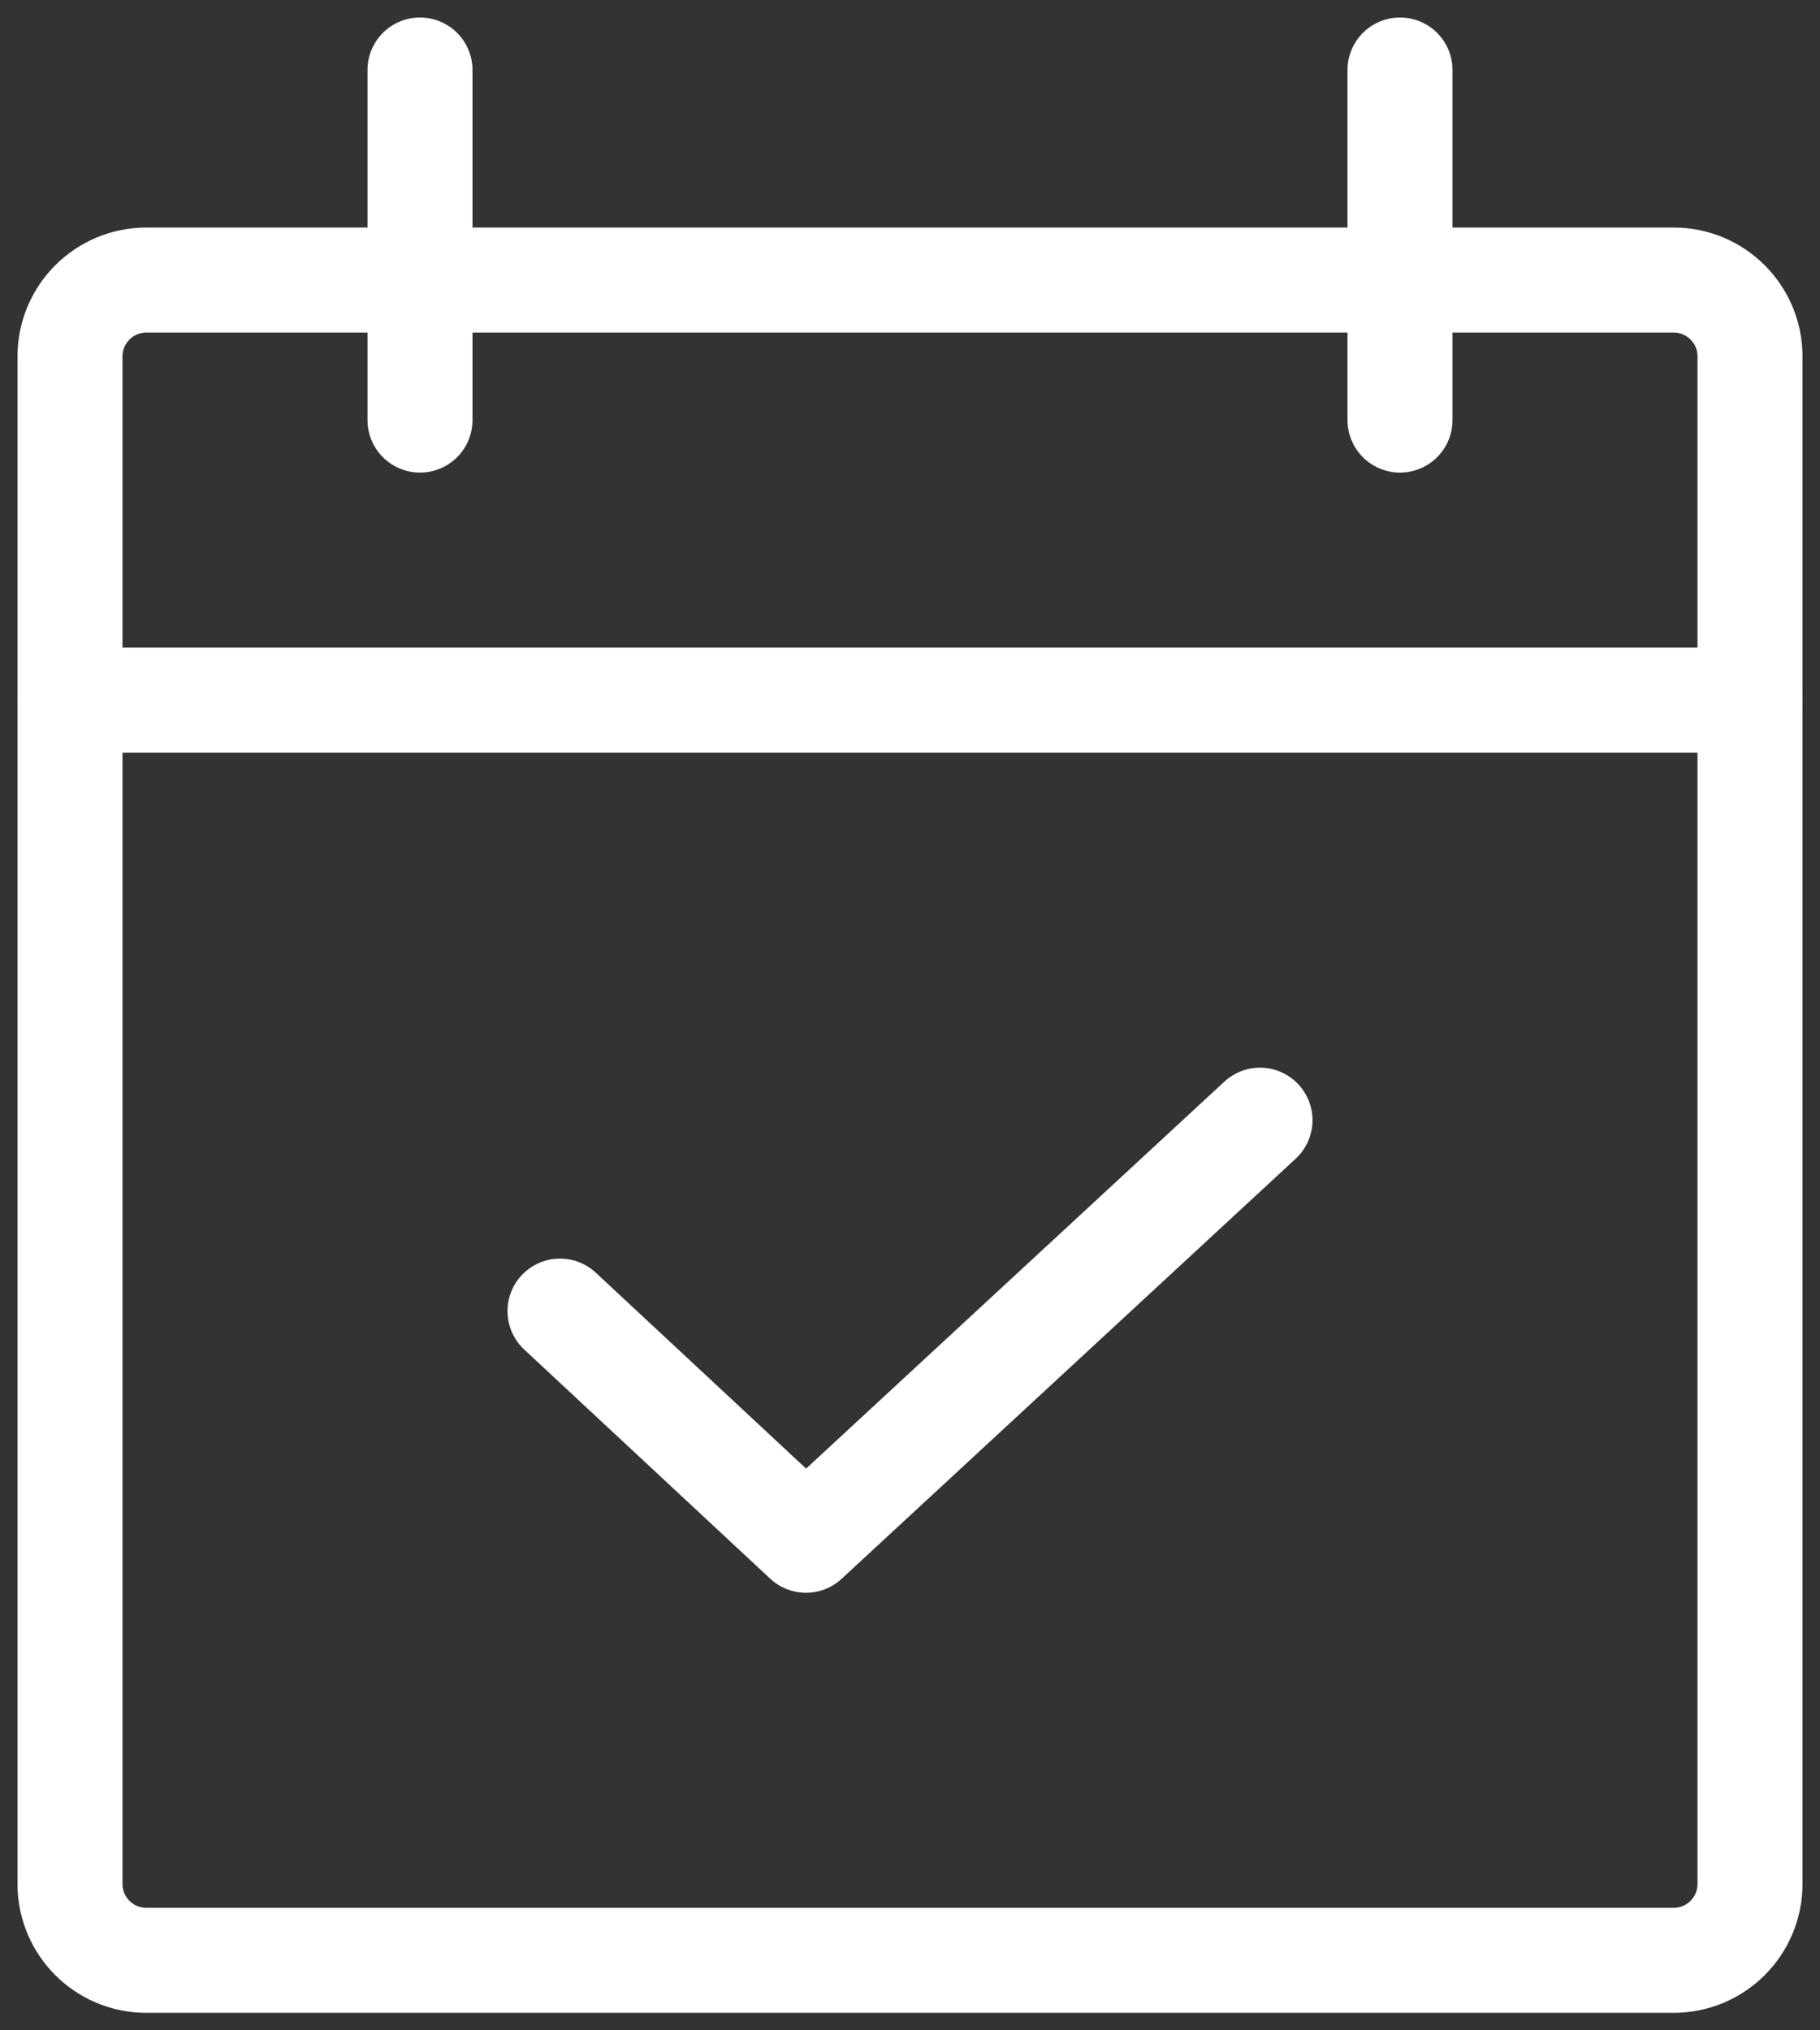
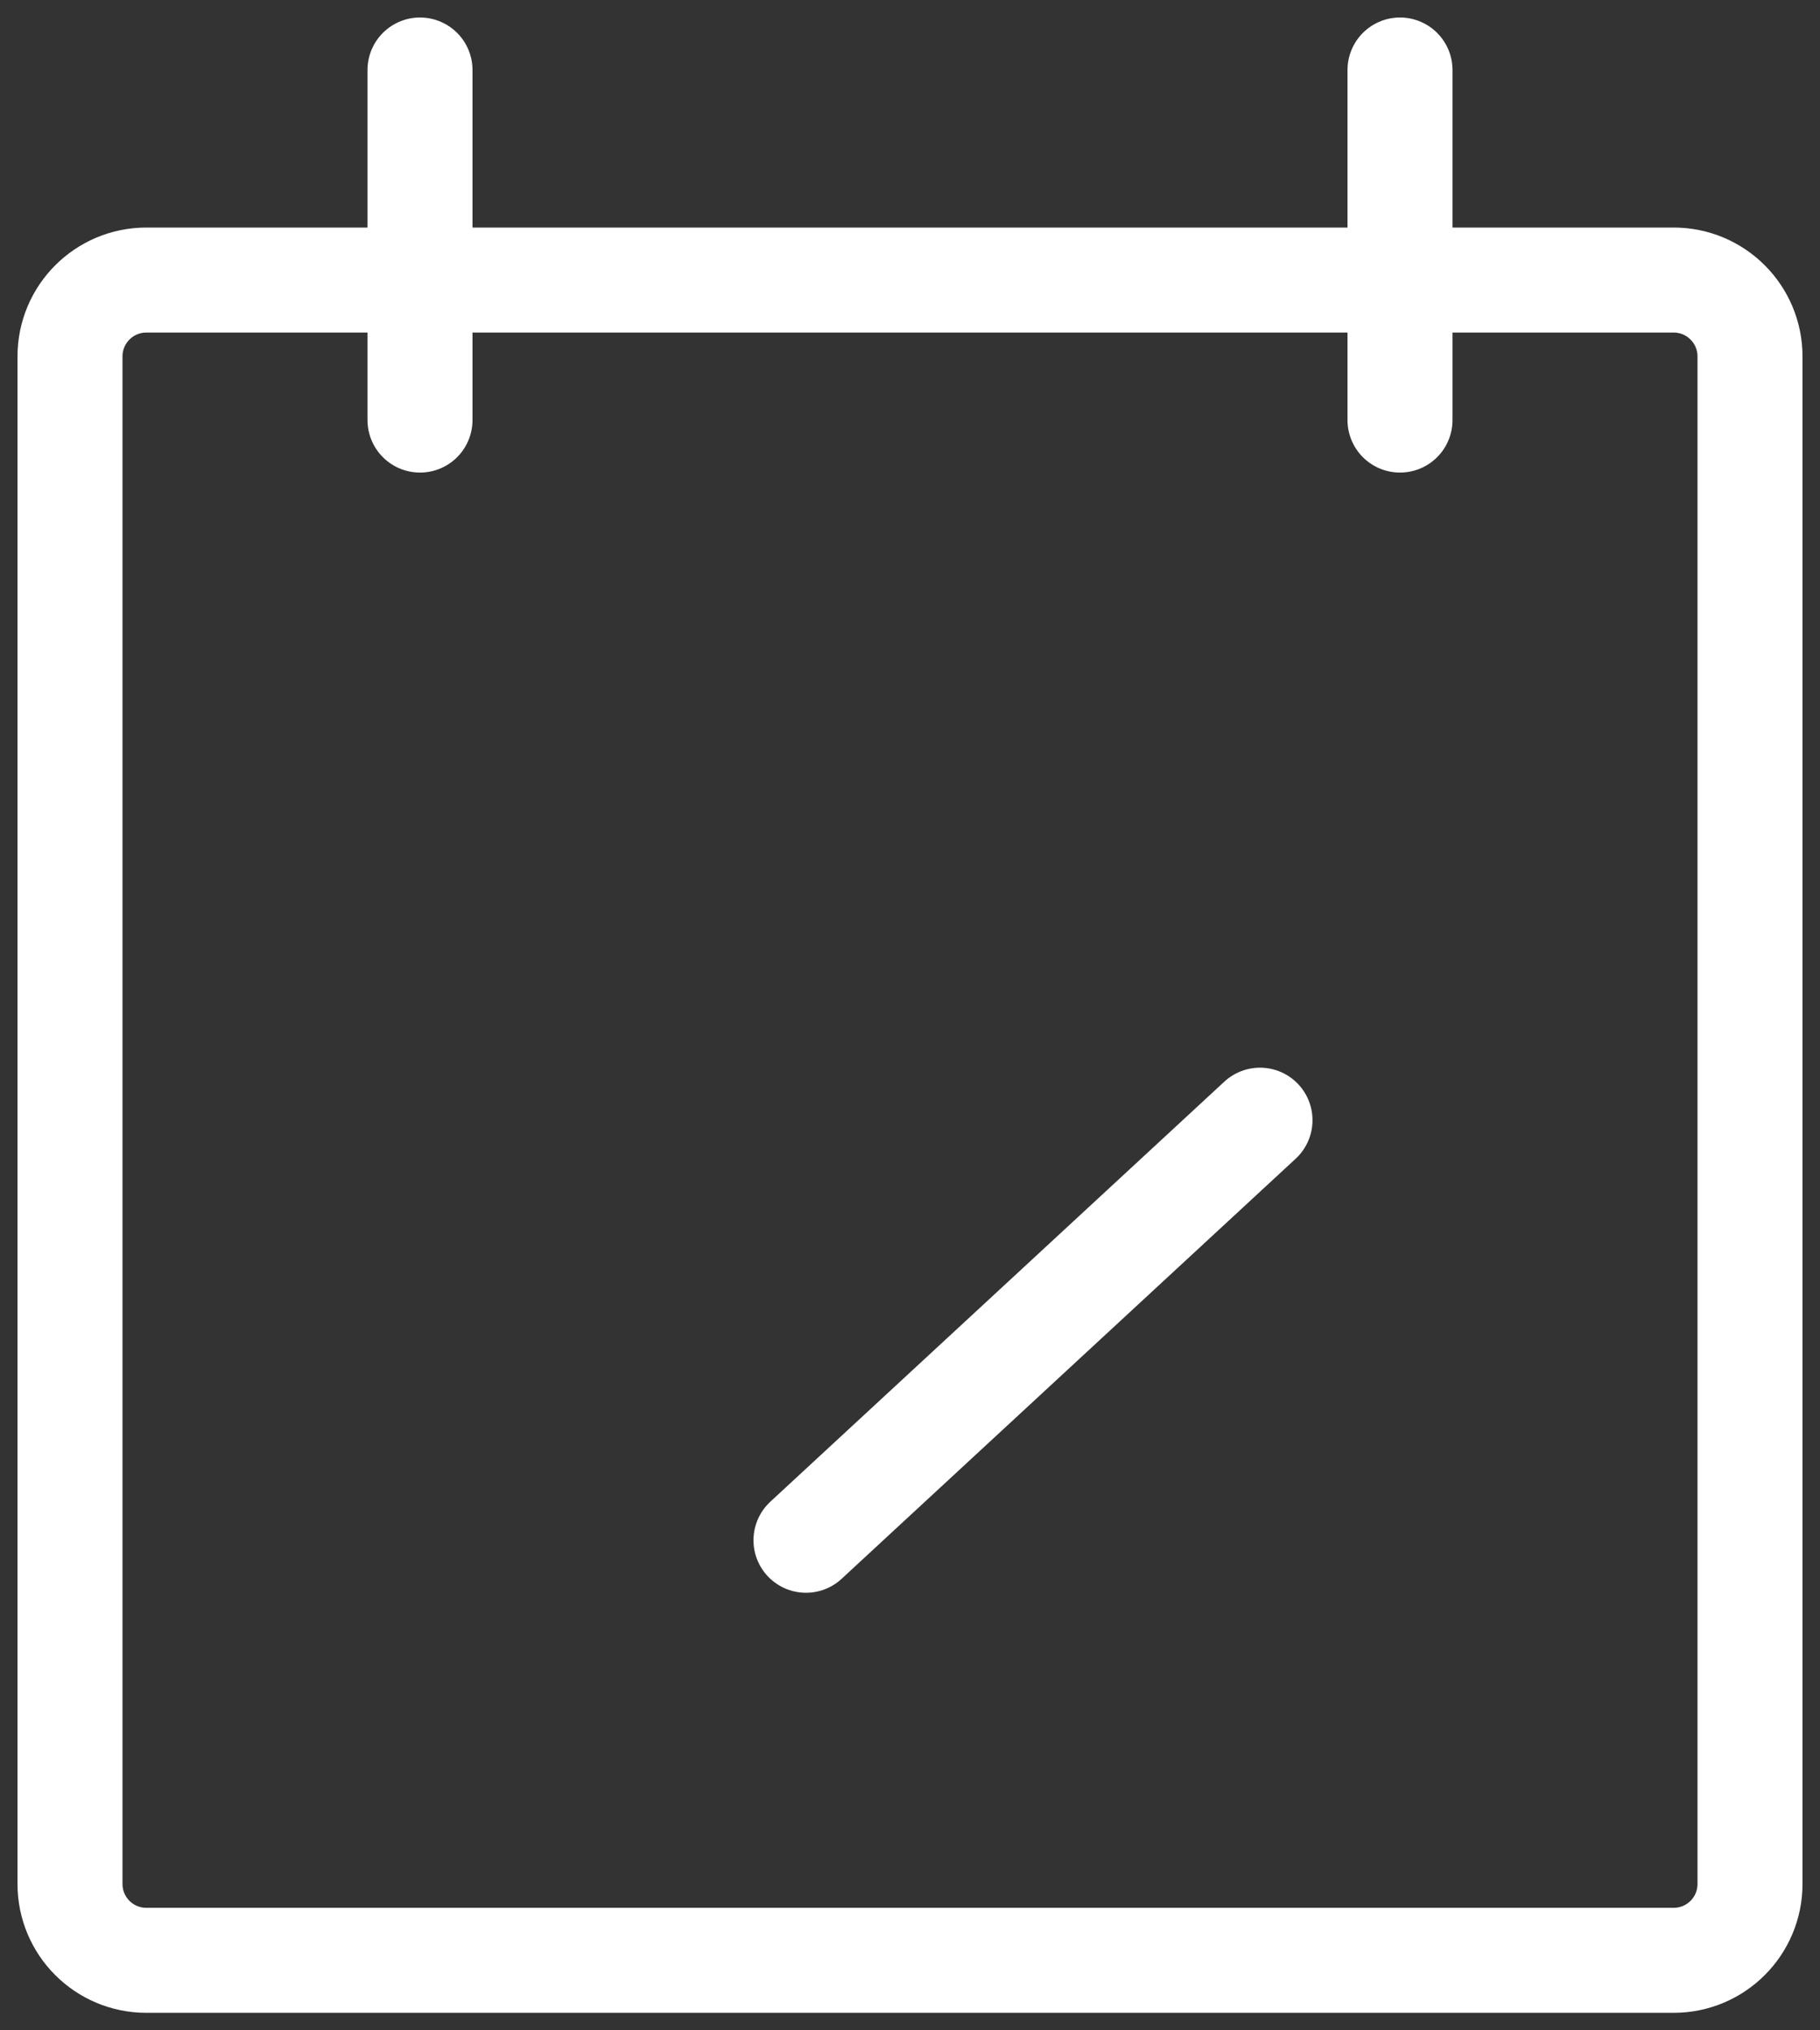
<svg xmlns="http://www.w3.org/2000/svg" width="26" height="29" viewBox="0 0 26 29" fill="none">
  <rect x="0" y="0" width="26" height="29" fill="#333333" stroke="none" />
  <g clip-path="url(#clip0_1402_1837)">
    <path d="M23.909 4H2.091C1.488 4 1 4.489 1 5.091V26.909C1 27.512 1.488 28 2.091 28H23.909C24.512 28 25 27.512 25 26.909V5.091C25 4.489 24.512 4 23.909 4Z" stroke="white" stroke-width="1.5" stroke-linecap="round" stroke-linejoin="round" />
    <path d="M20 1V6" stroke="white" stroke-width="1.5" stroke-linecap="round" stroke-linejoin="round" />
    <path d="M6 1V6" stroke="white" stroke-width="1.5" stroke-linecap="round" stroke-linejoin="round" />
-     <path d="M1 10H25" stroke="white" stroke-width="1.5" stroke-linecap="round" stroke-linejoin="round" />
-     <path d="M18 16L11.514 22L8 18.727" stroke="white" stroke-width="1.5" stroke-linecap="round" stroke-linejoin="round" />
+     <path d="M18 16L11.514 22" stroke="white" stroke-width="1.5" stroke-linecap="round" stroke-linejoin="round" />
  </g>
  <defs>
    <clipPath id="clip0_1402_1837">
      <rect width="26" height="29" fill="white" />
    </clipPath>
  </defs>
</svg>